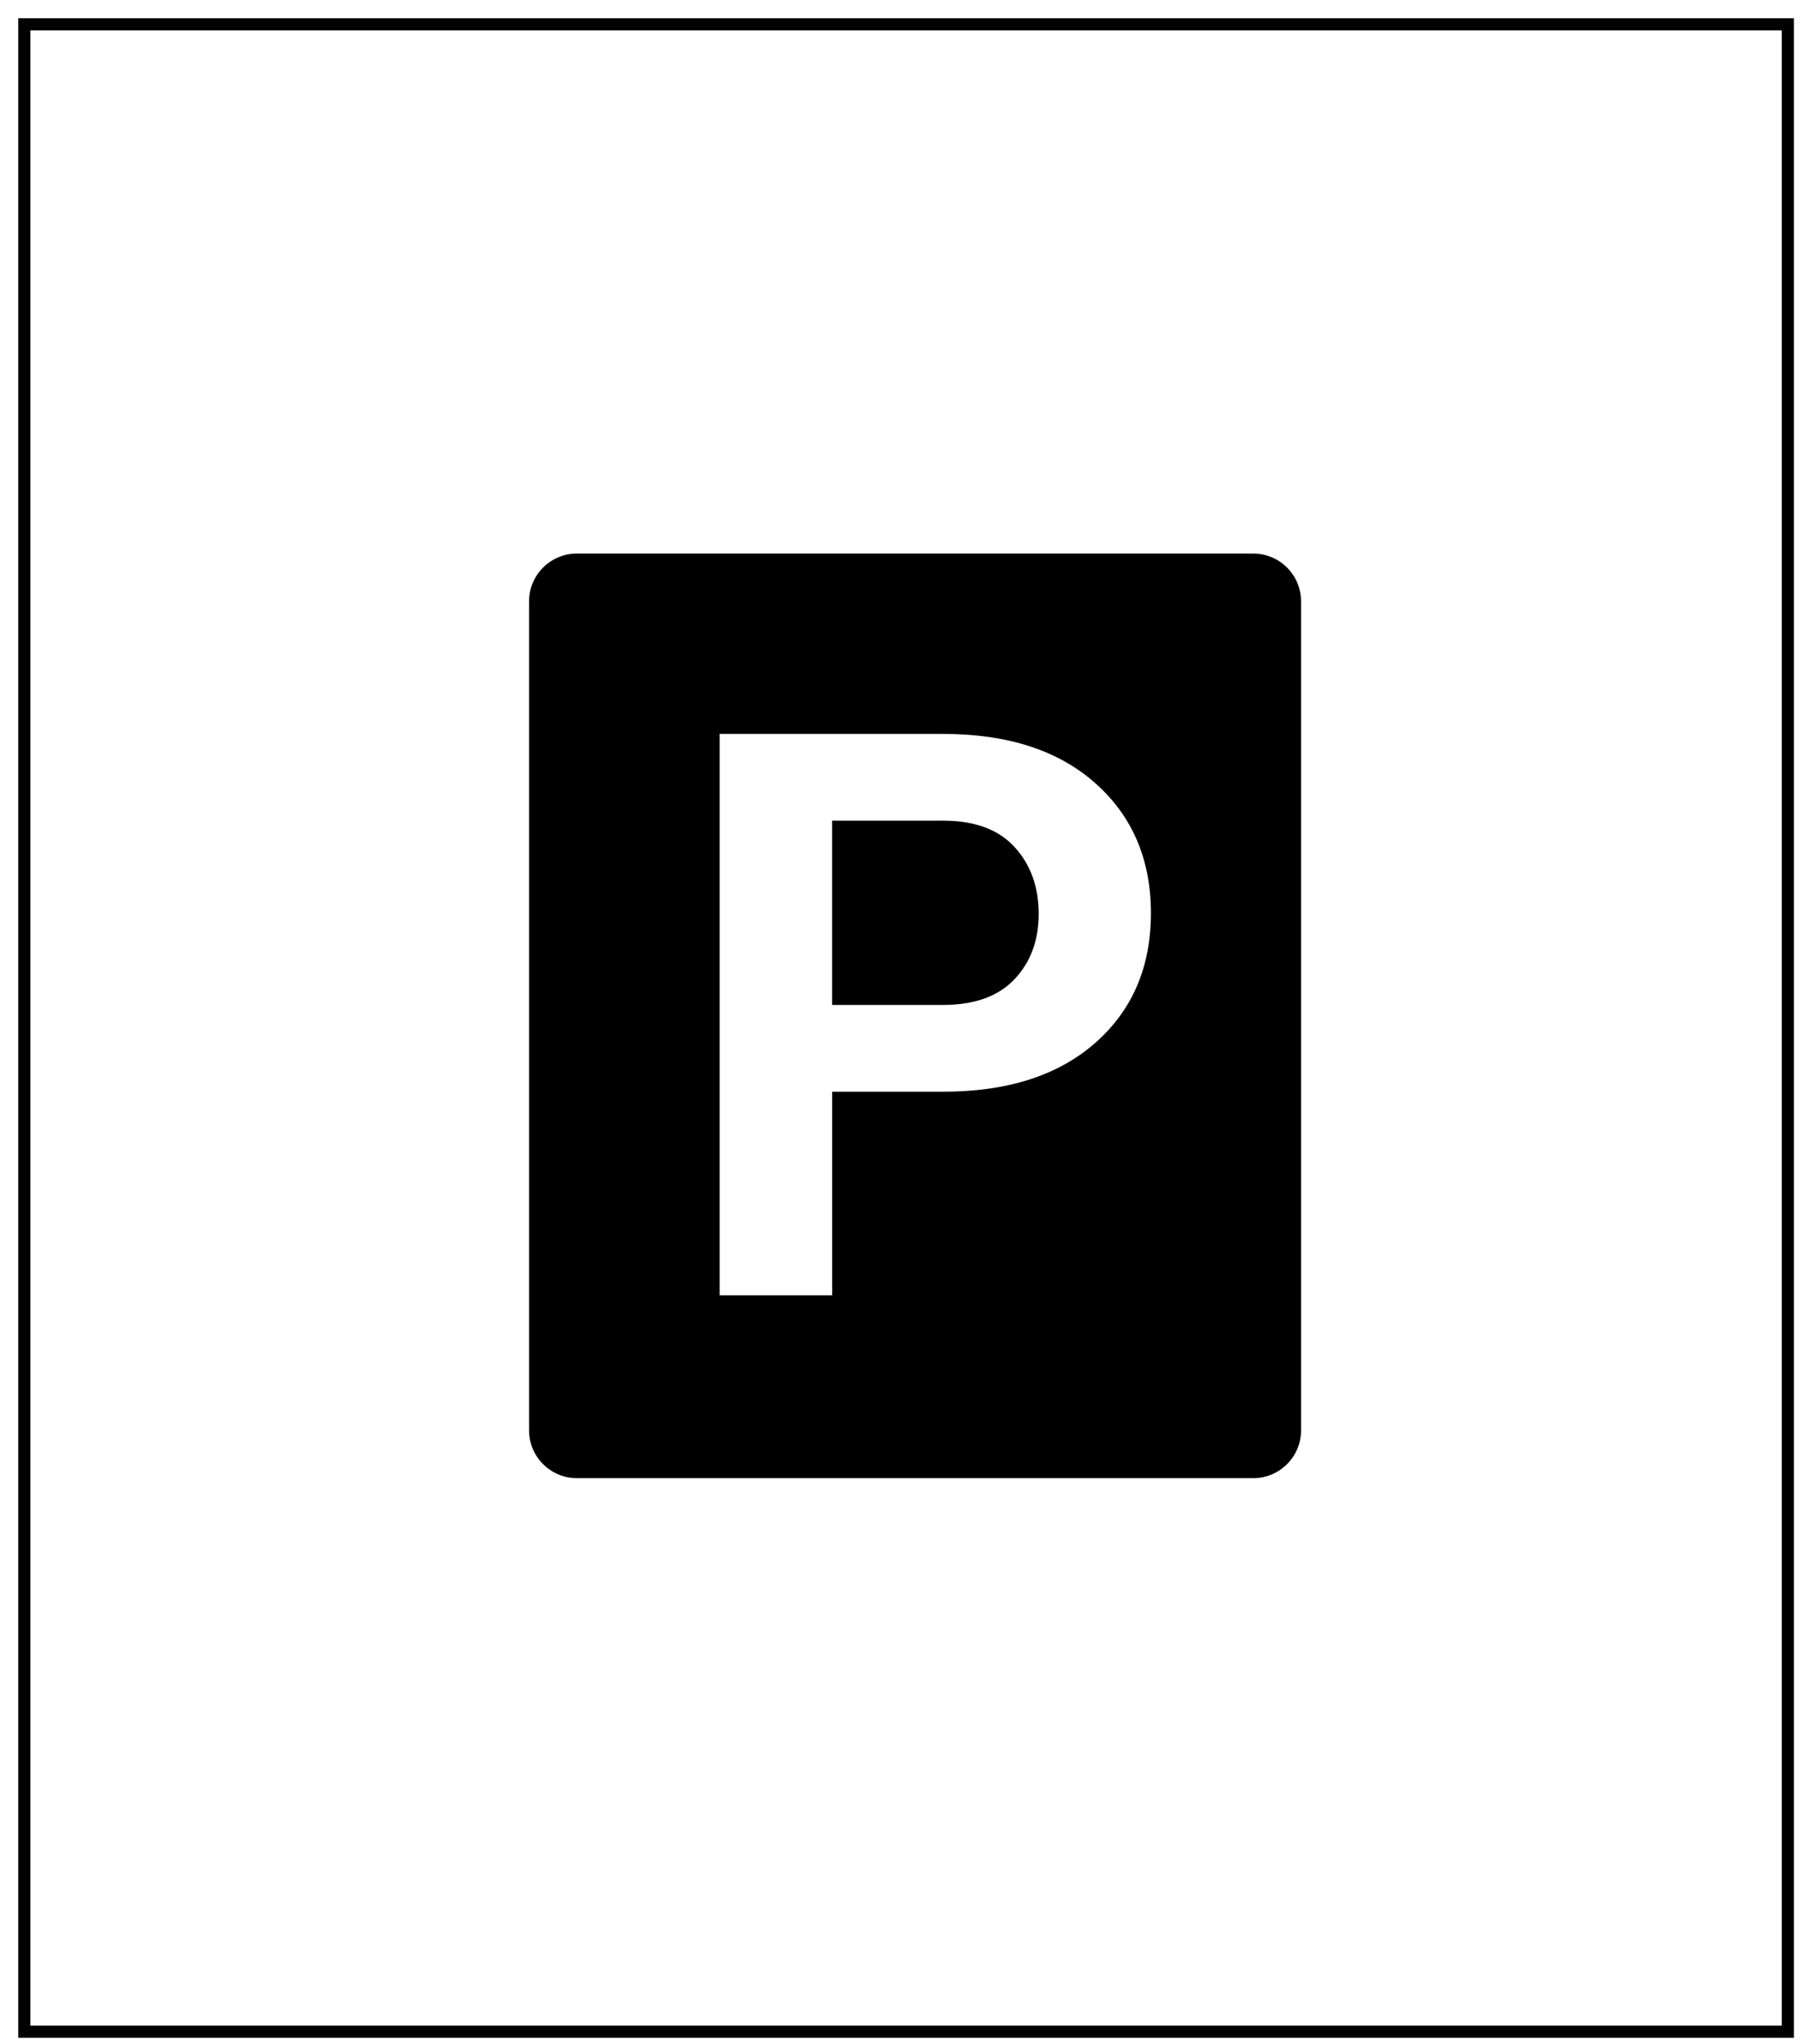
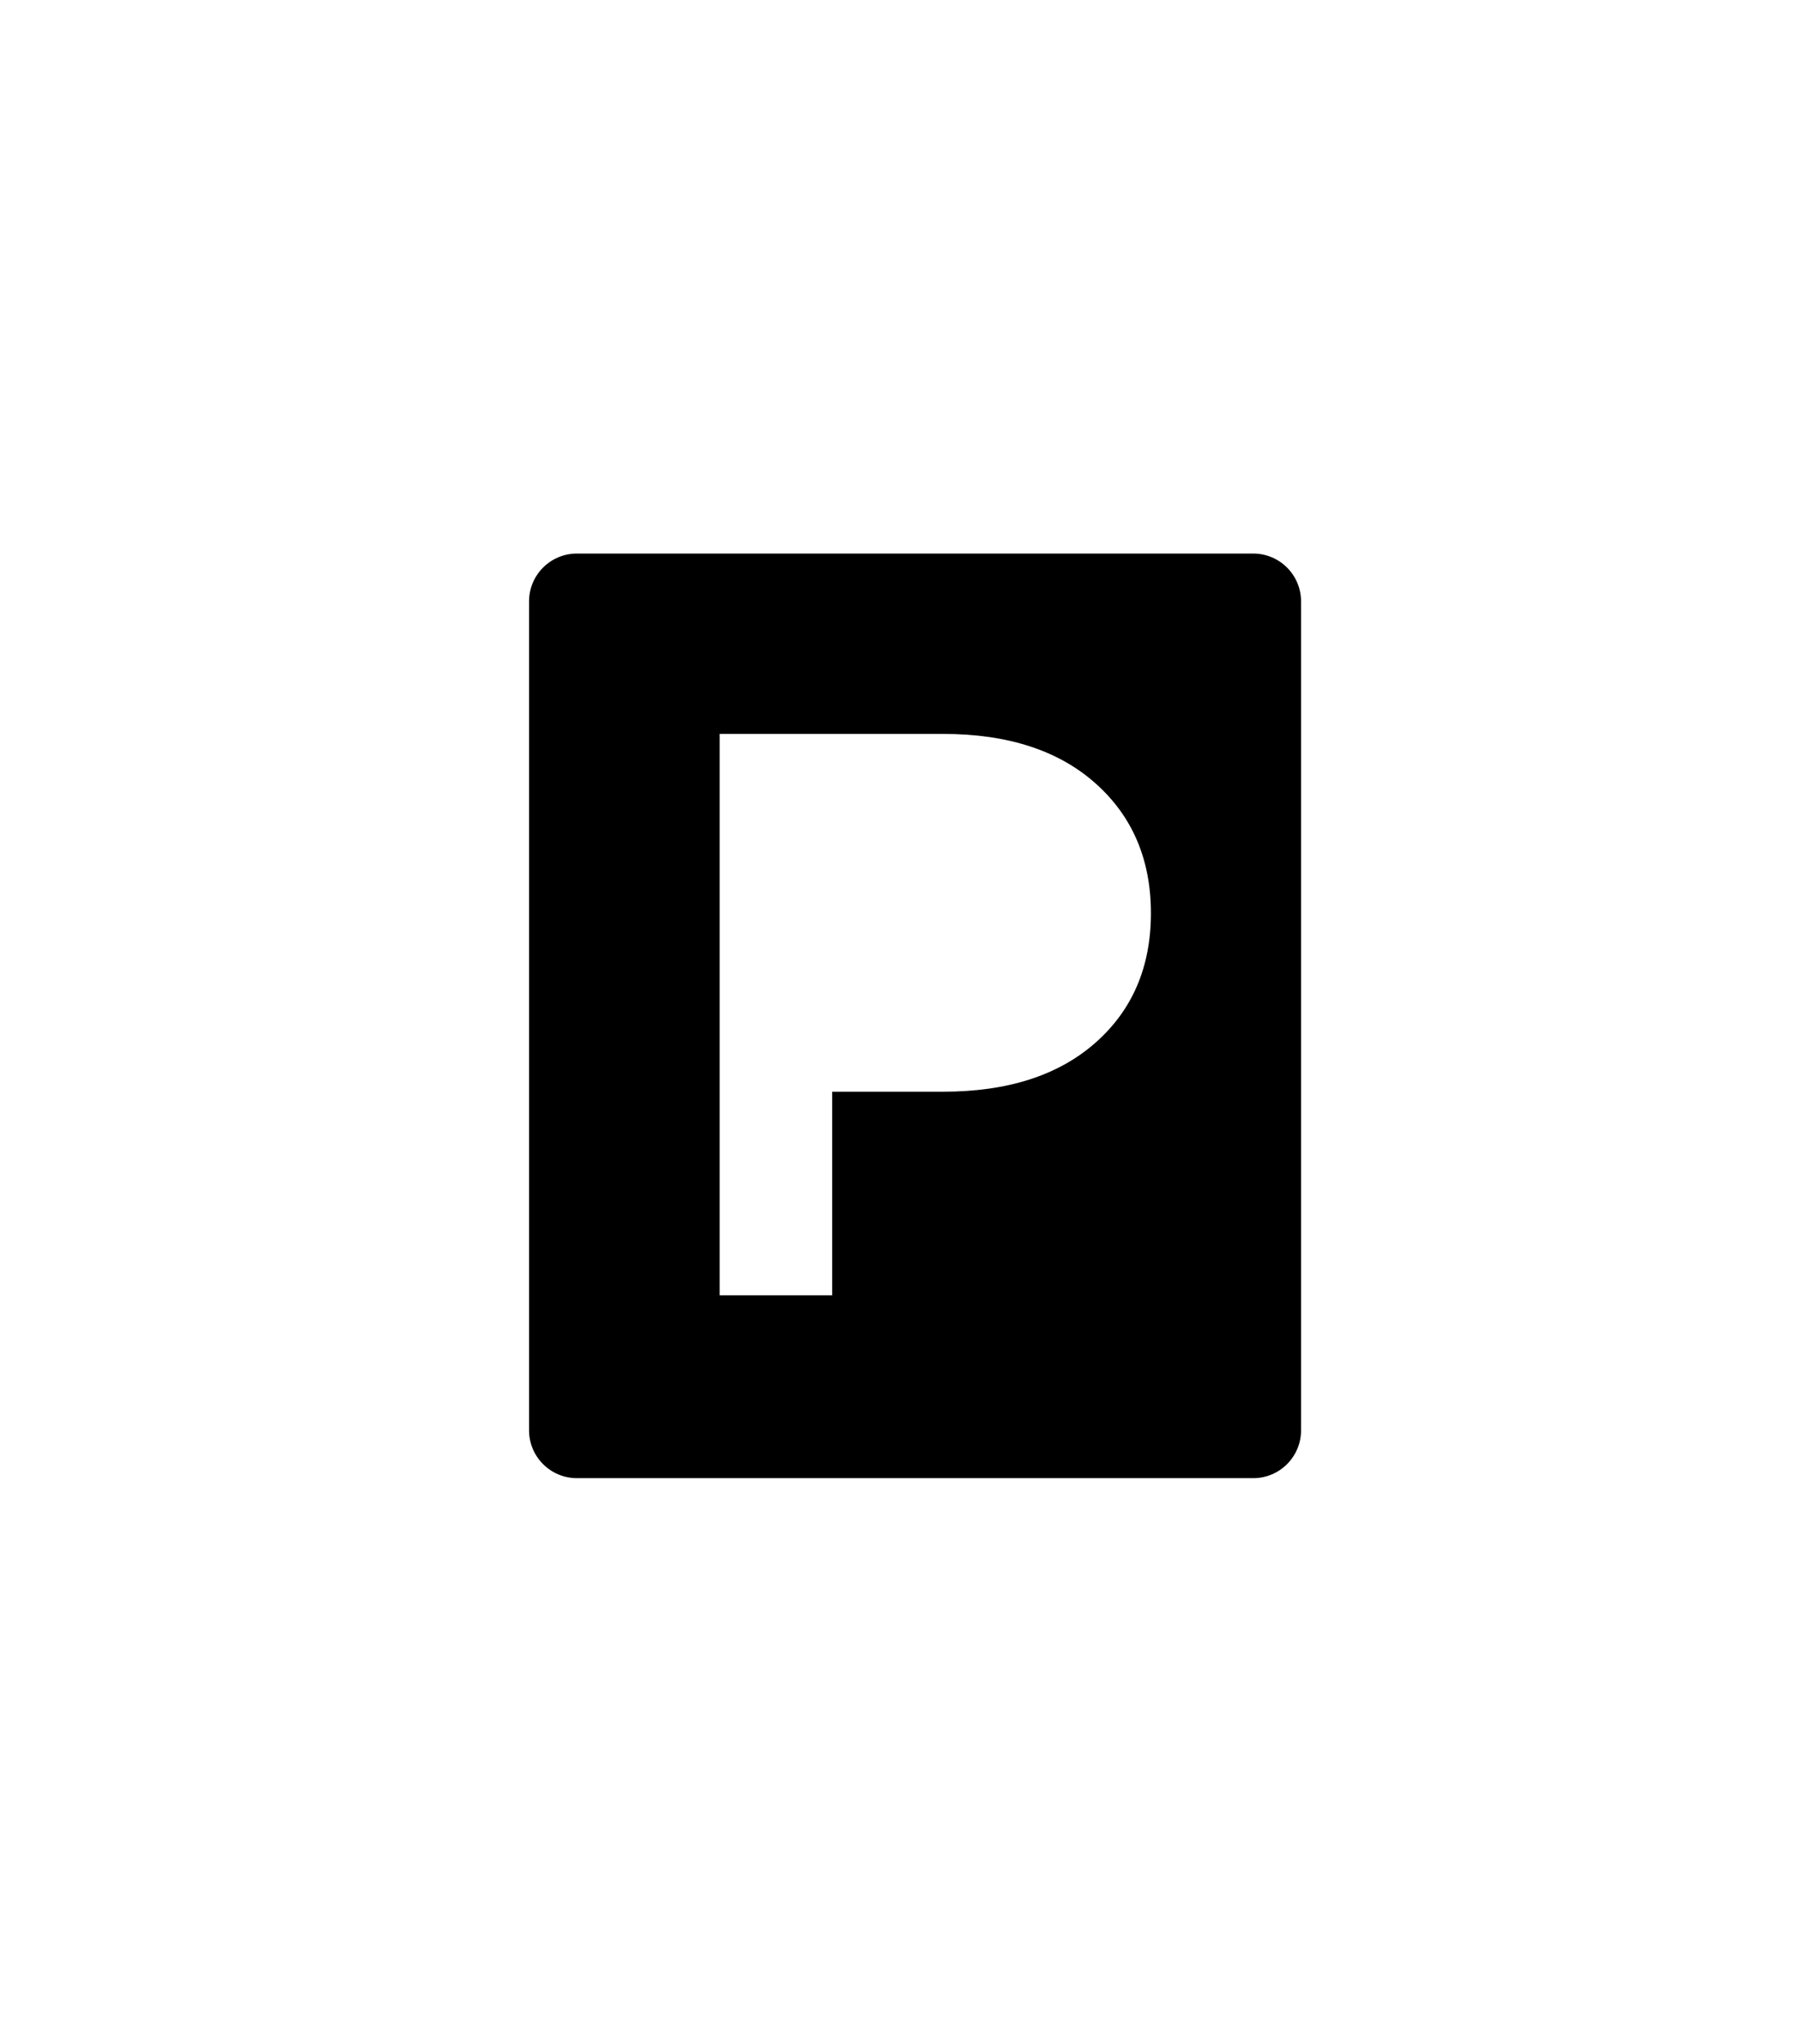
<svg xmlns="http://www.w3.org/2000/svg" width="74px" height="84px" viewBox="0 0 74 84" version="1.1">
  <title>icon-03</title>
  <g id="Page-1" stroke="none" stroke-width="1" fill="none" fill-rule="evenodd">
    <g id="icon-03" transform="translate(1, 1)">
-       <rect id="Rectangle" stroke="#000000" stroke-width="0.5" x="0" y="0" width="72.5" height="82.5" />
-       <path d="M37.772,32.728 L33.209,32.728 L33.209,40.301 L37.772,40.301 C39.06,40.301 40.037,39.951 40.704,39.248 C41.368,38.545 41.702,37.651 41.702,36.562 C41.702,35.453 41.372,34.537 40.712,33.813 C40.051,33.089 39.071,32.728 37.772,32.728 Z" id="Path" fill="#000000" fill-rule="nonzero" />
      <path d="M50.522,21.75 L22.717,21.75 C21.631,21.75 20.75,22.63 20.75,23.717 L20.75,57.783 C20.75,58.869 21.631,59.75 22.717,59.75 L50.522,59.75 C51.608,59.75 52.488,58.869 52.488,57.783 L52.488,23.717 C52.487,22.63 51.607,21.75 50.521,21.75 L50.522,21.75 Z M44.034,41.855 C42.512,43.197 40.426,43.867 37.775,43.867 L33.212,43.867 L33.212,52.234 L28.585,52.234 L28.585,29.163 L37.775,29.163 C40.426,29.163 42.513,29.839 44.034,31.192 C45.555,32.544 46.315,34.324 46.315,36.531 C46.315,38.739 45.555,40.514 44.034,41.855 L44.034,41.855 Z" id="Shape" fill="#000000" fill-rule="nonzero" />
    </g>
  </g>
</svg>